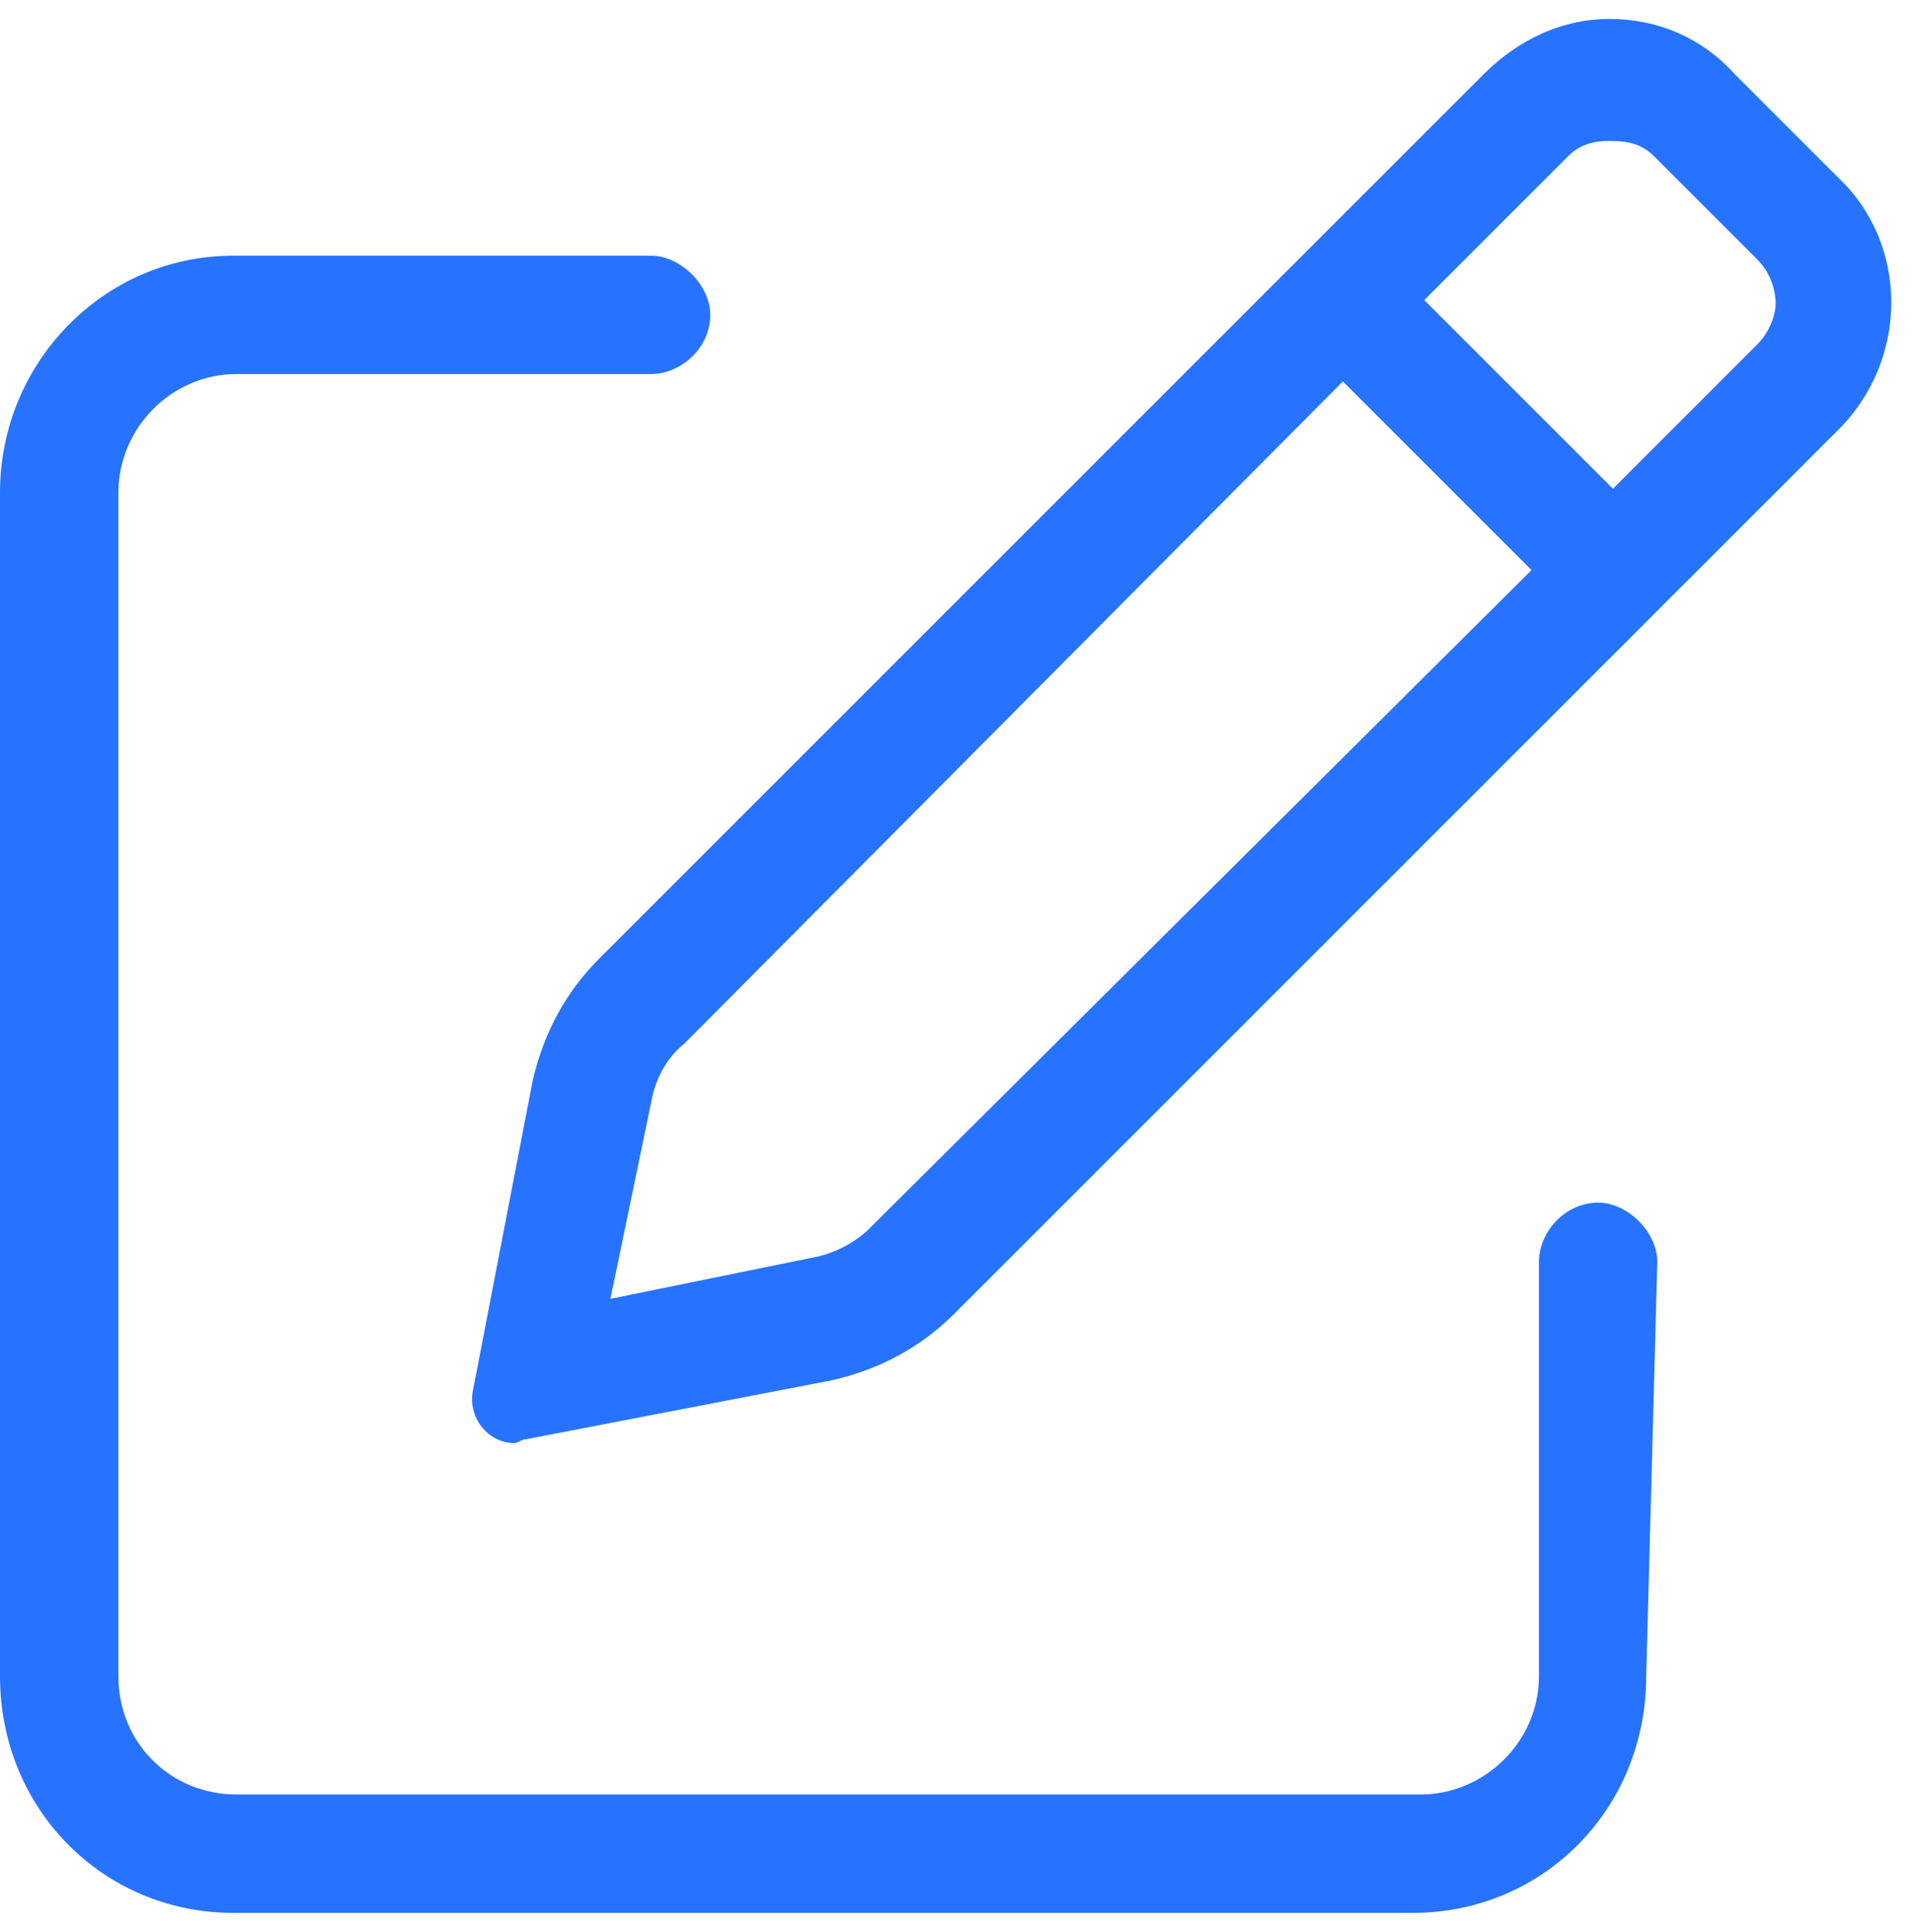
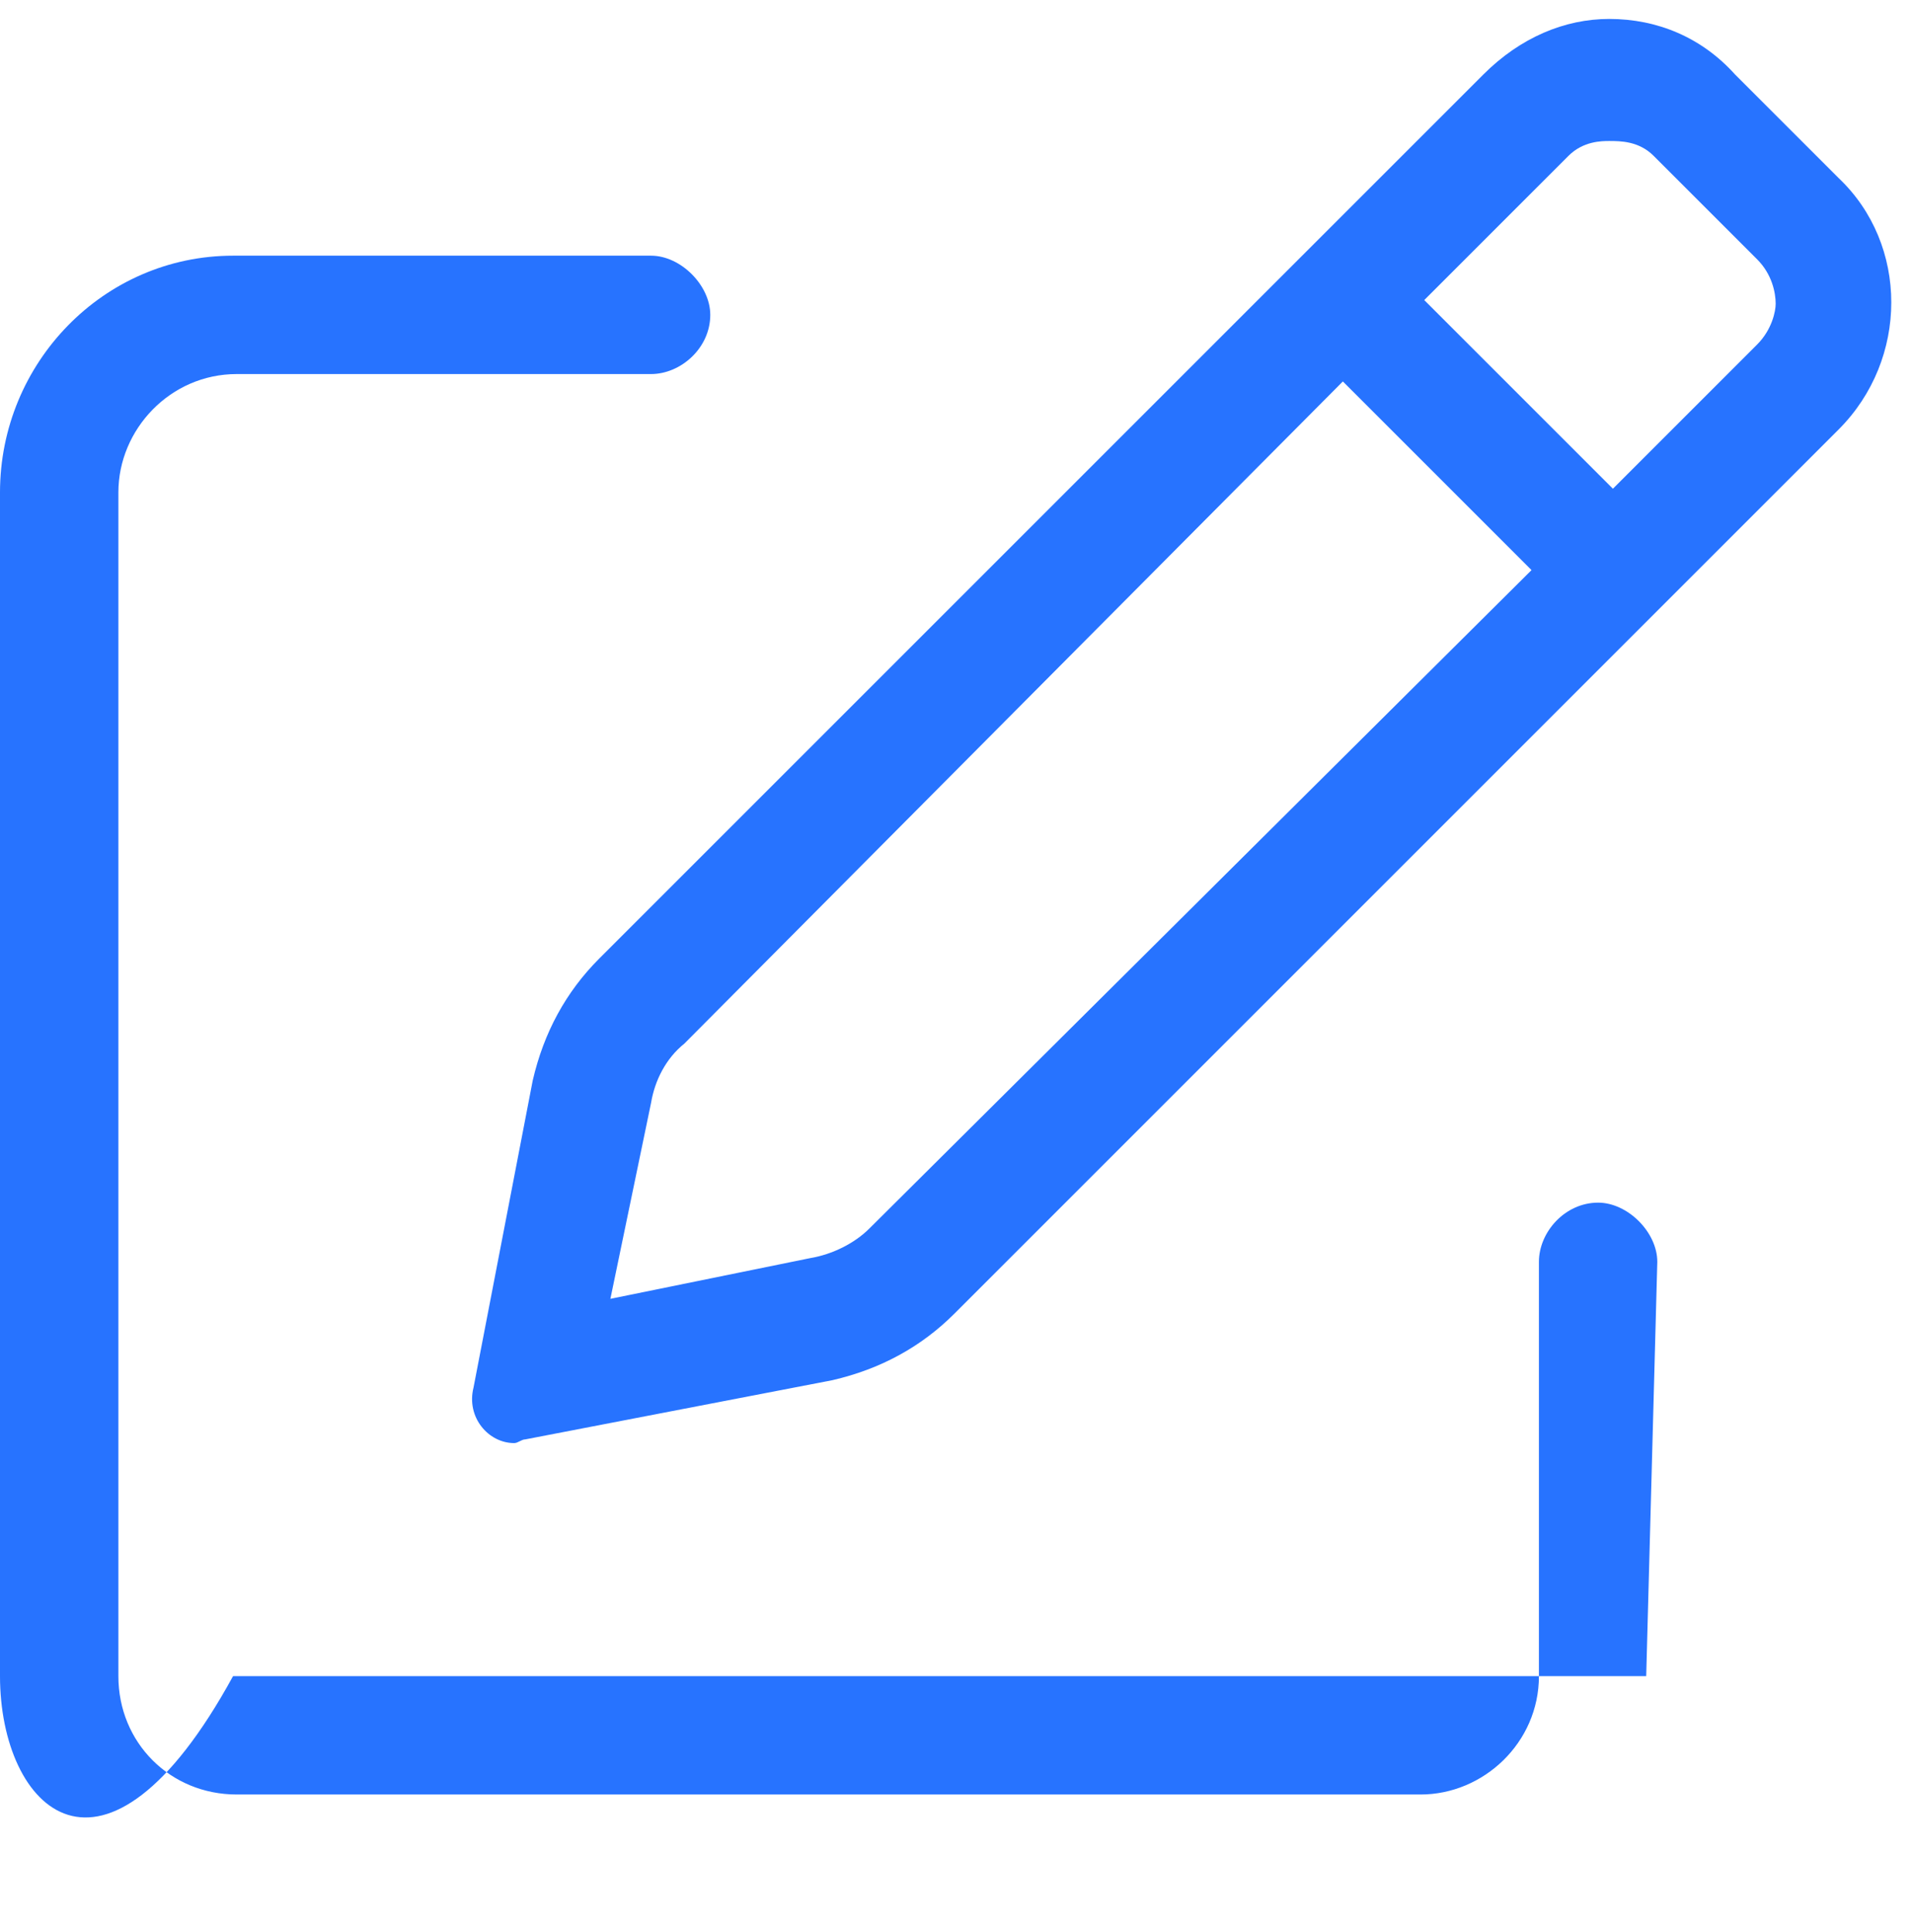
<svg xmlns="http://www.w3.org/2000/svg" width="202" height="204" viewBox="0 0 202 204" fill="none">
-   <path d="M168.75 127C171.875 127 175 130.125 175 133.25L173.828 177C173.828 191.062 162.891 202 149.219 202H24.609C10.938 202 0 191.062 0 177V52C0 38.328 10.938 27 24.609 27H68.75C71.875 27 75 30.125 75 33.25C75 36.766 71.875 39.5 68.75 39.5H25C17.969 39.5 12.5 45.359 12.5 52V177C12.5 184.031 17.969 189.5 25 189.5H150C156.641 189.5 162.5 184.031 162.5 177V133.25C162.5 130.125 165.234 127 168.75 127ZM194.141 18.797C201.562 25.828 201.562 37.938 194.141 45.359L100.781 138.719C97.266 142.234 92.969 144.578 87.891 145.75L55.469 152C55.078 152 54.688 152.391 54.297 152.391C51.562 152.391 49.219 149.656 50 146.531L56.25 114.109C57.422 109.031 59.766 104.734 63.281 101.219L156.641 7.859C160.547 3.953 165.234 2 169.922 2C175 2 179.688 3.953 183.203 7.859L194.141 18.797ZM91.797 129.734L161.719 60.203L141.797 40.281L72.266 110.203C70.312 111.766 69.141 114.109 68.75 116.453L64.453 137.156L85.547 132.859C87.891 132.469 90.234 131.297 91.797 129.734ZM185.547 36.375C187.109 34.812 187.5 32.859 187.5 32.078C187.5 30.906 187.109 28.953 185.547 27.391L174.609 16.453C173.047 14.891 171.094 14.891 169.922 14.891C169.141 14.891 167.188 14.891 165.625 16.453L150.391 31.688L170.312 51.609L185.547 36.375Z" fill="#2773FF" />
+   <path d="M168.75 127C171.875 127 175 130.125 175 133.25L173.828 177H24.609C10.938 202 0 191.062 0 177V52C0 38.328 10.938 27 24.609 27H68.75C71.875 27 75 30.125 75 33.25C75 36.766 71.875 39.5 68.75 39.5H25C17.969 39.5 12.5 45.359 12.5 52V177C12.5 184.031 17.969 189.5 25 189.5H150C156.641 189.5 162.5 184.031 162.5 177V133.25C162.5 130.125 165.234 127 168.75 127ZM194.141 18.797C201.562 25.828 201.562 37.938 194.141 45.359L100.781 138.719C97.266 142.234 92.969 144.578 87.891 145.75L55.469 152C55.078 152 54.688 152.391 54.297 152.391C51.562 152.391 49.219 149.656 50 146.531L56.25 114.109C57.422 109.031 59.766 104.734 63.281 101.219L156.641 7.859C160.547 3.953 165.234 2 169.922 2C175 2 179.688 3.953 183.203 7.859L194.141 18.797ZM91.797 129.734L161.719 60.203L141.797 40.281L72.266 110.203C70.312 111.766 69.141 114.109 68.75 116.453L64.453 137.156L85.547 132.859C87.891 132.469 90.234 131.297 91.797 129.734ZM185.547 36.375C187.109 34.812 187.5 32.859 187.5 32.078C187.5 30.906 187.109 28.953 185.547 27.391L174.609 16.453C173.047 14.891 171.094 14.891 169.922 14.891C169.141 14.891 167.188 14.891 165.625 16.453L150.391 31.688L170.312 51.609L185.547 36.375Z" fill="#2773FF" />
</svg>